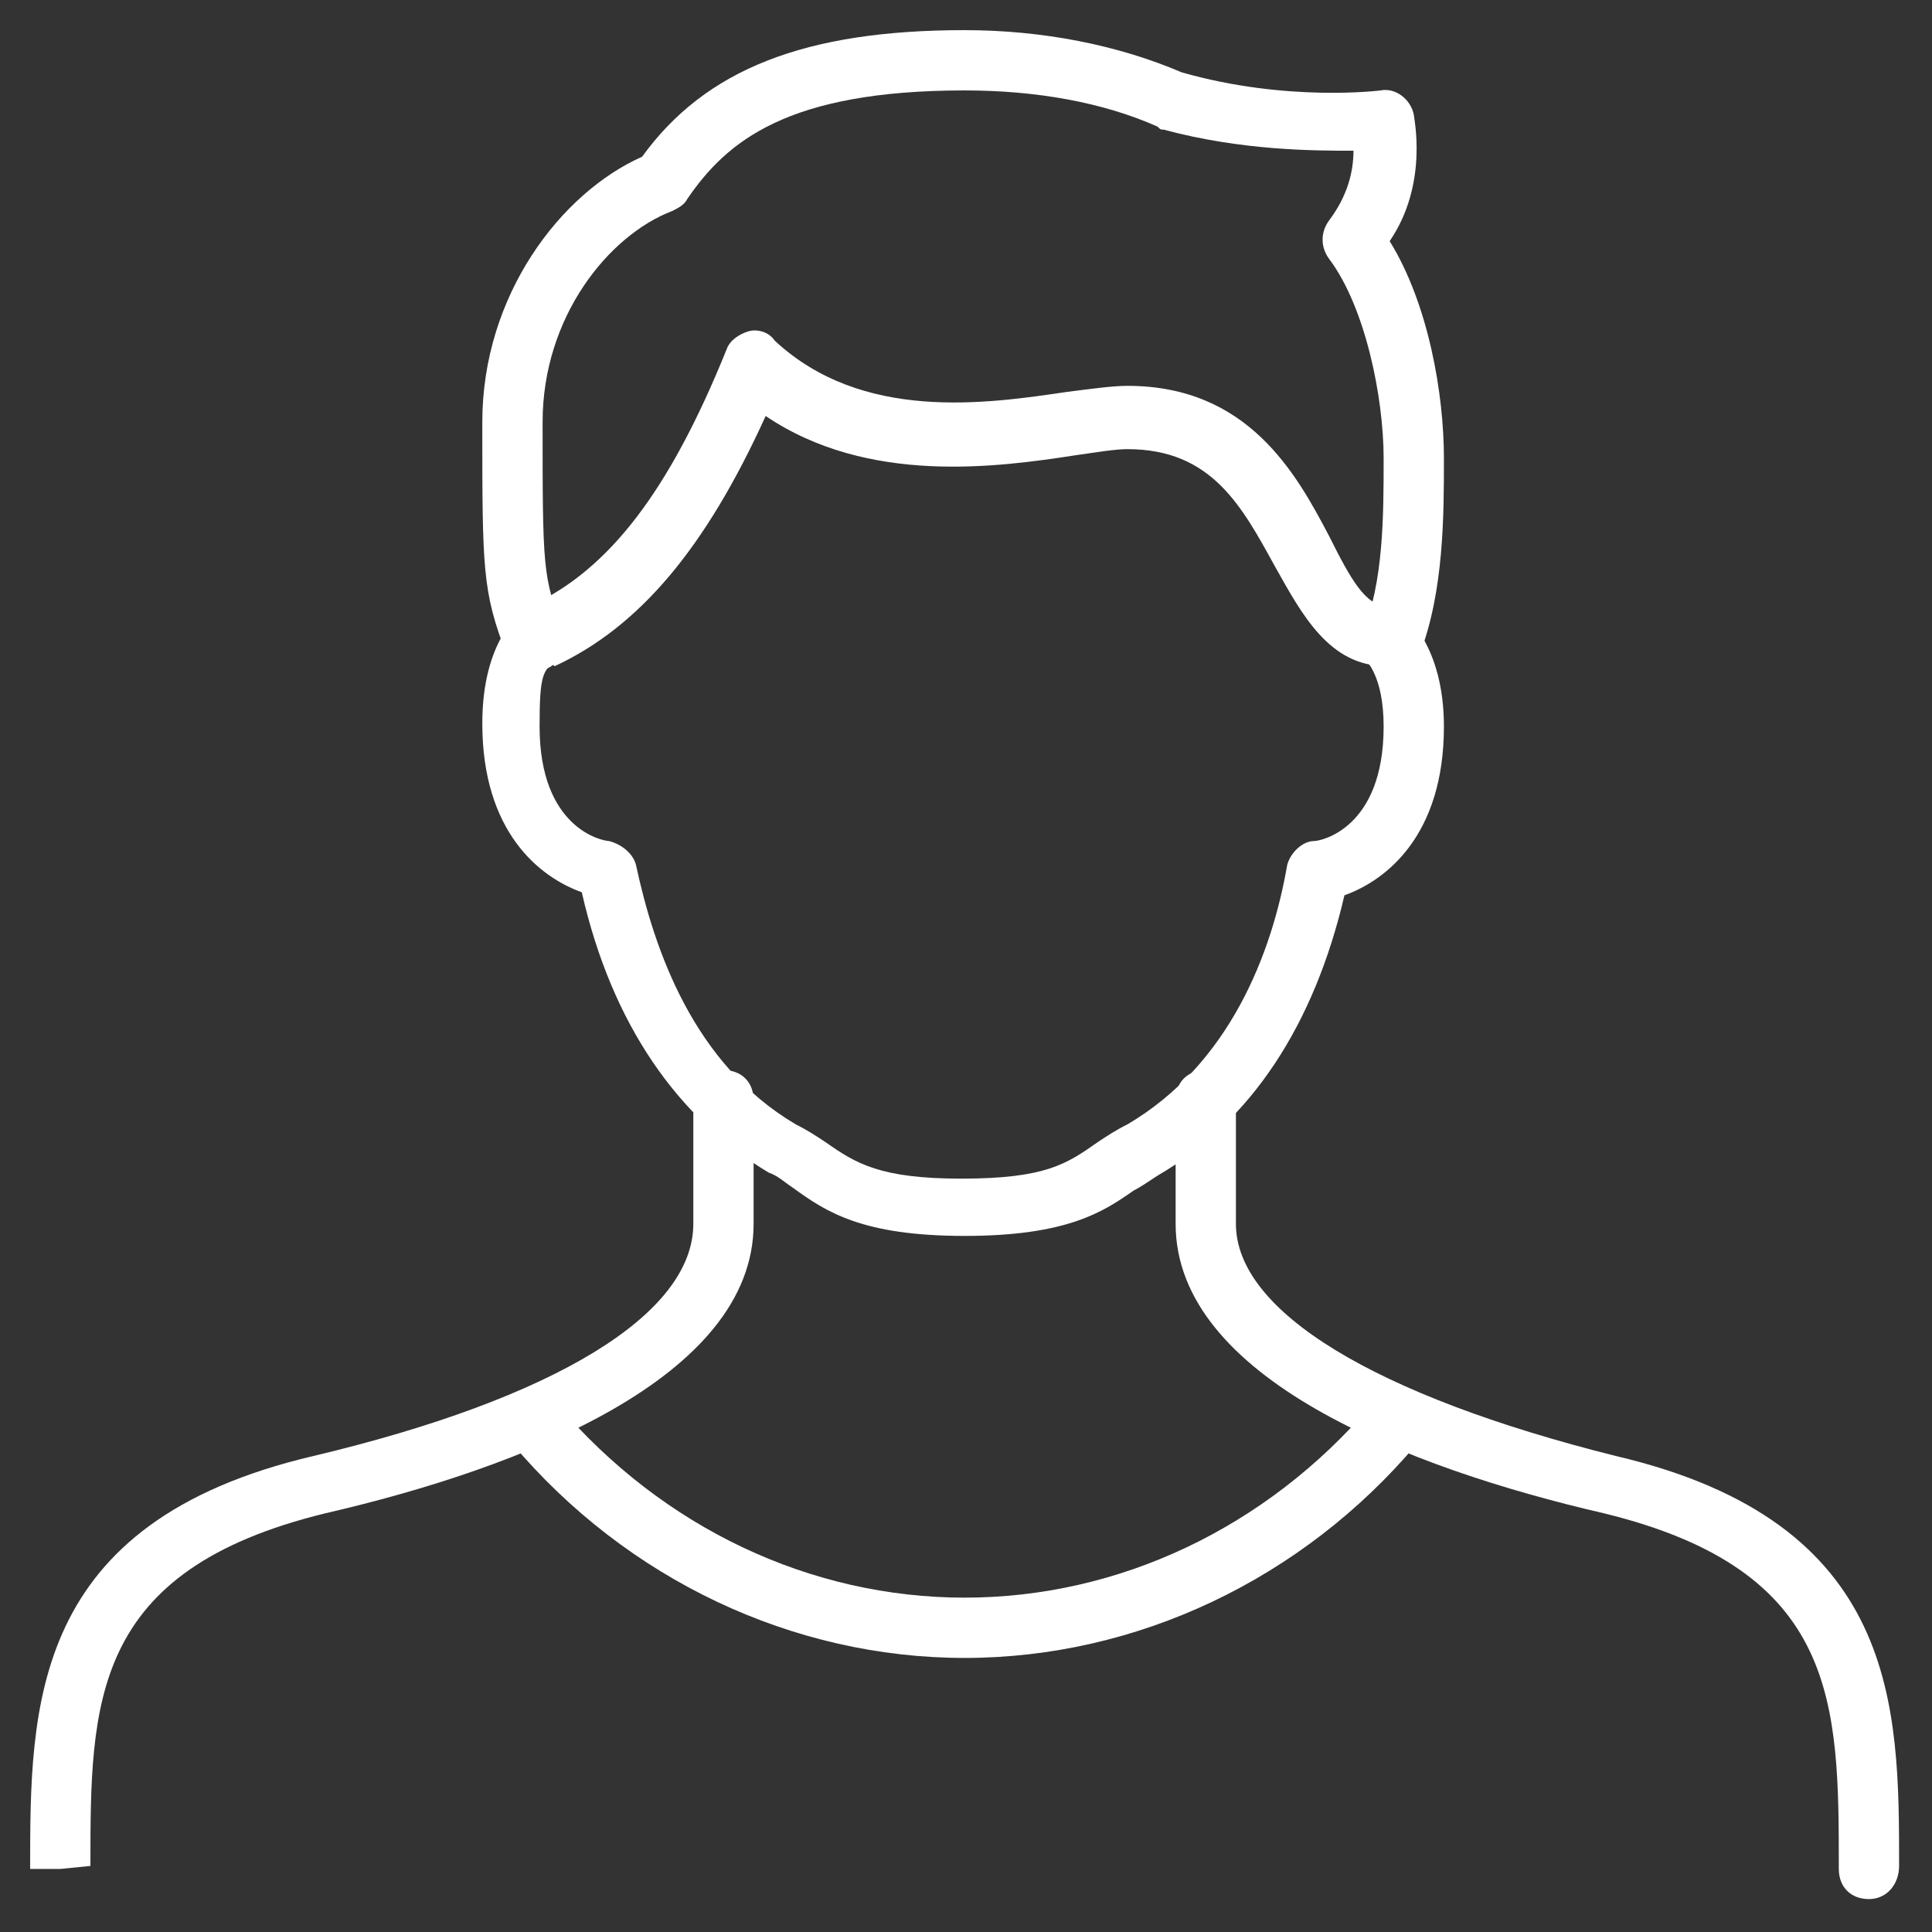
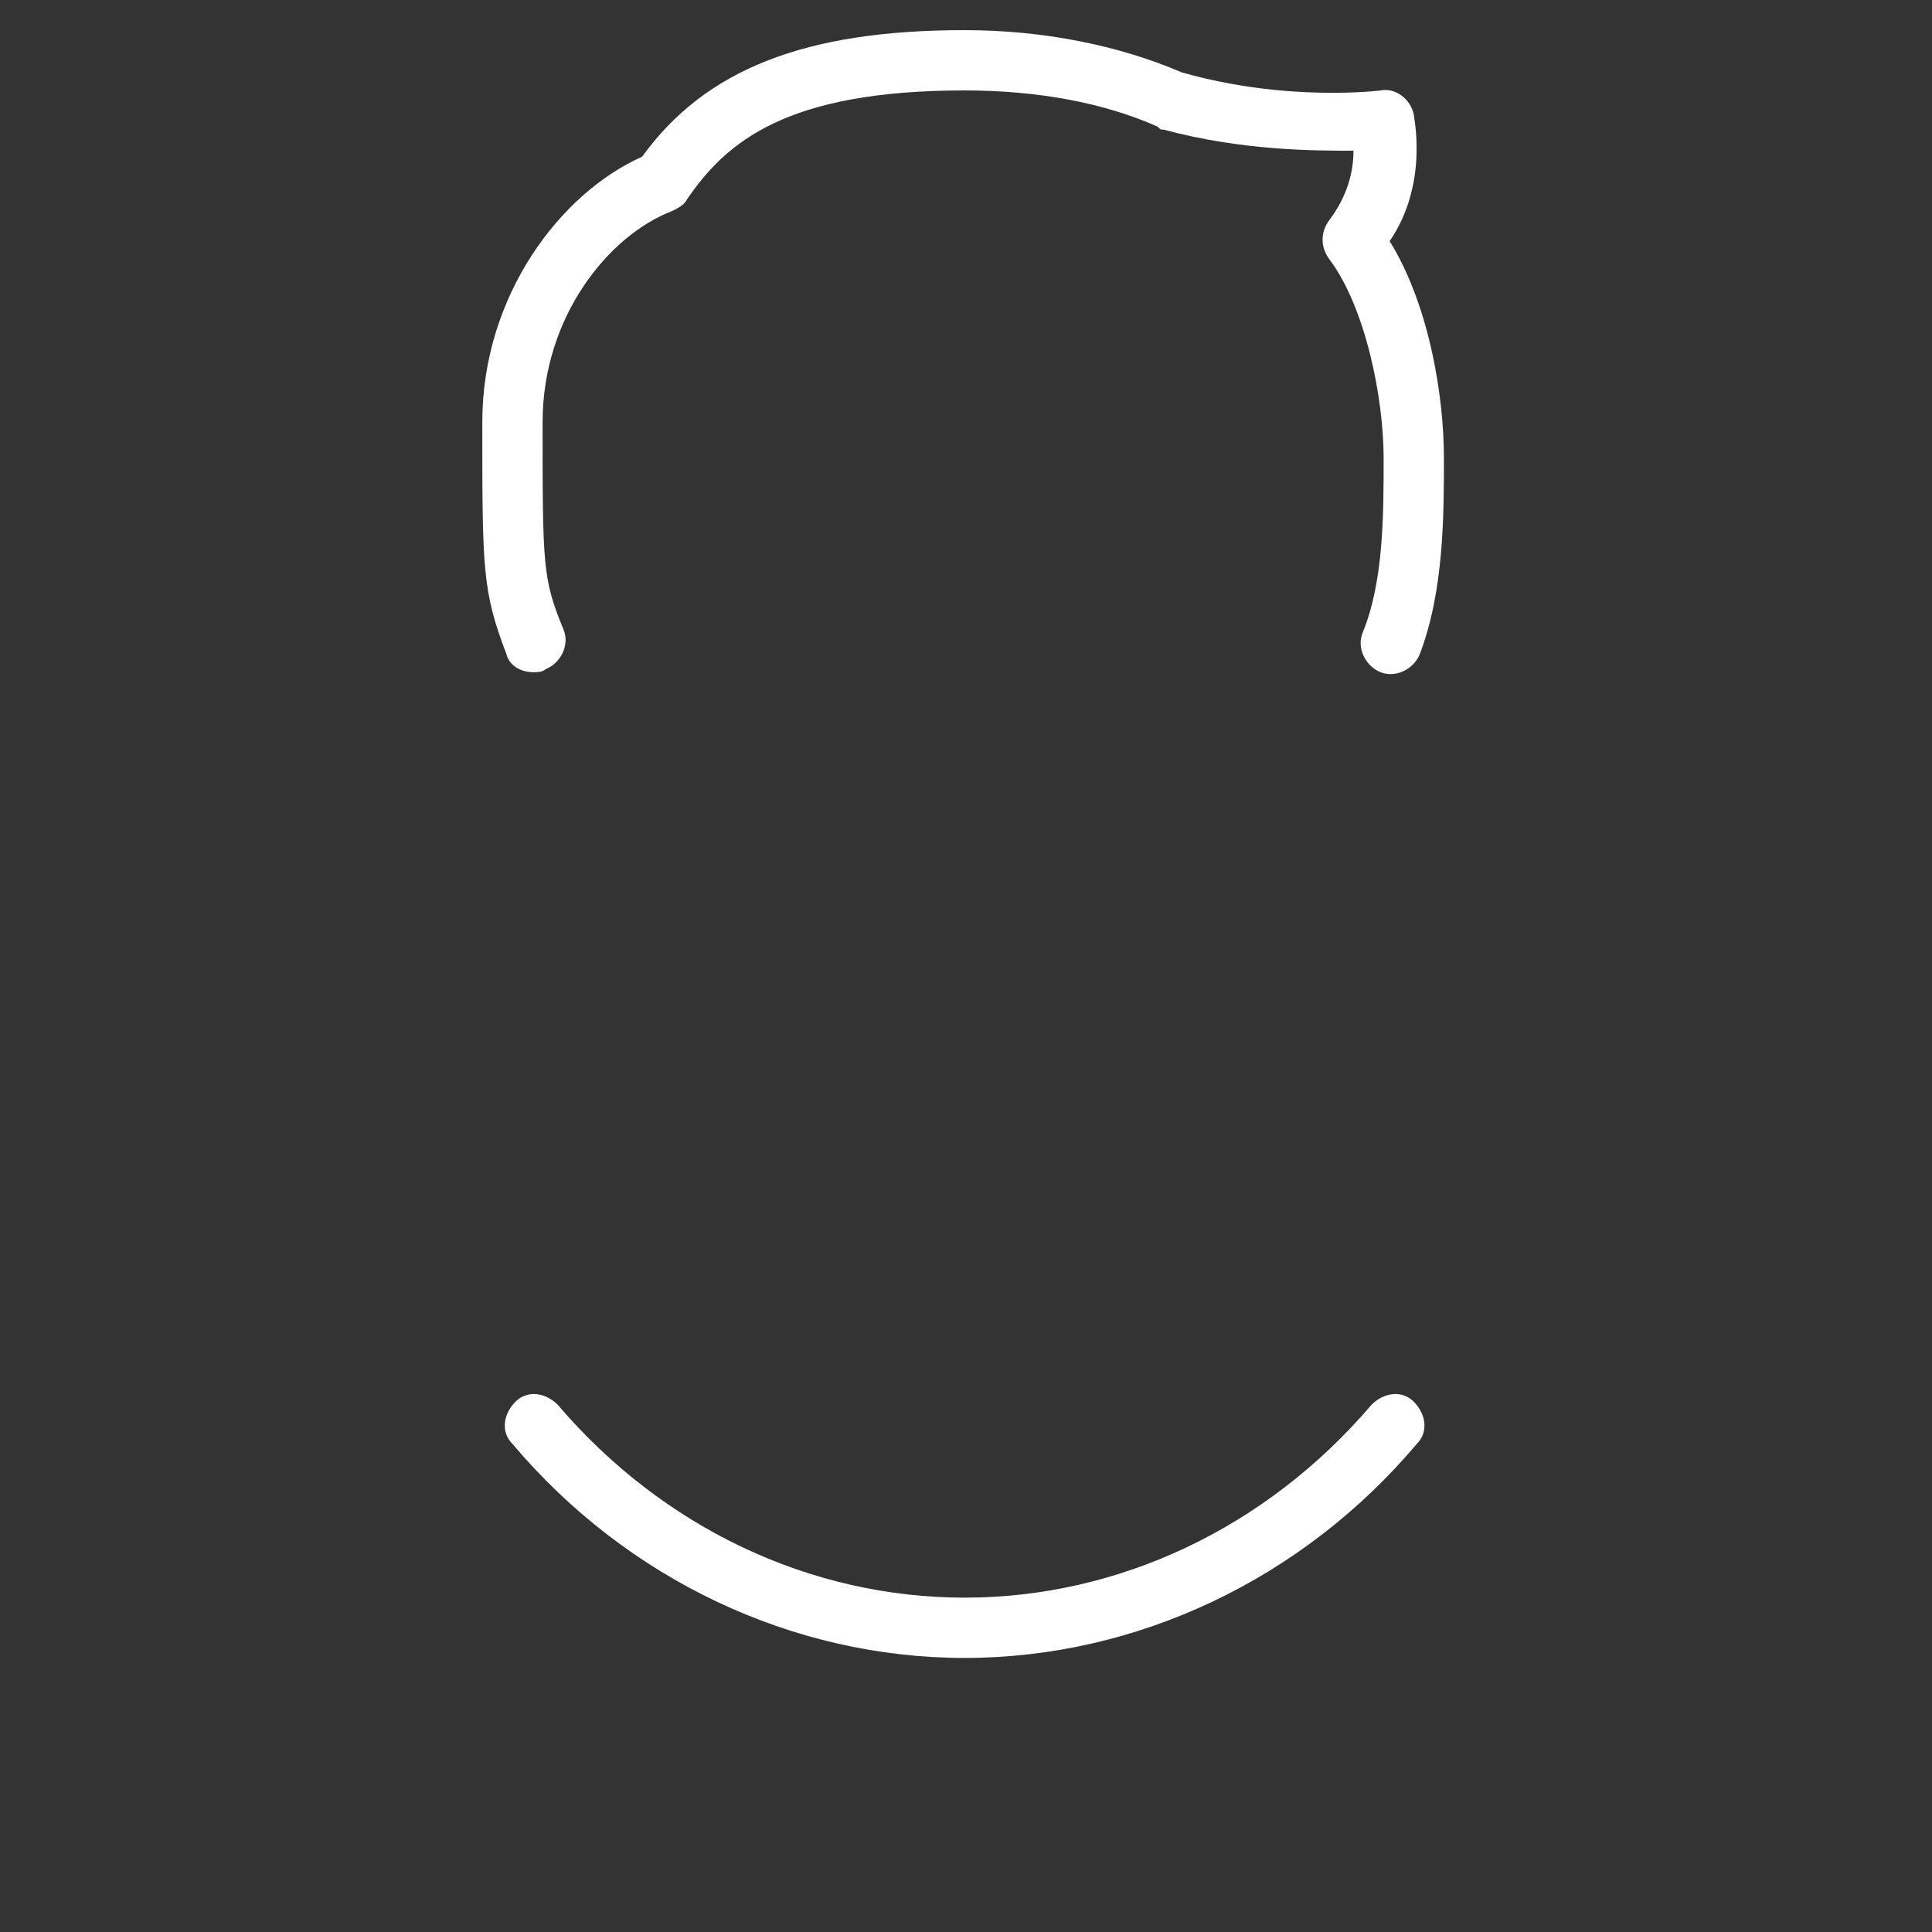
<svg xmlns="http://www.w3.org/2000/svg" width="181" height="181" viewBox="0 0 181 181" fill="none">
  <rect x="0" y="0" width="181" height="181" fill="#333333" stroke="none" />
-   <path d="M90.371 115.787C80.769 115.787 77.38 113.528 74.273 111.268C73.426 110.704 72.862 110.139 72.014 109.856C63.542 104.773 57.329 96.018 54.505 83.592C50.551 82.18 45.185 77.944 45.185 67.777C45.185 59.87 48.857 57.328 49.139 57.046C50.551 56.199 52.246 56.481 53.093 57.893C53.94 59.305 53.658 61 52.246 61.847C50.834 62.694 50.551 63.259 50.551 68.06C50.551 77.662 56.482 78.791 57.047 78.791C58.176 79.074 59.306 79.921 59.588 81.051C61.283 88.958 64.954 99.69 74.556 105.338C75.686 105.903 76.533 106.467 77.38 107.032C80.204 109.009 82.463 110.421 90.088 110.421C97.996 110.421 99.973 109.009 102.797 107.032C103.644 106.467 104.491 105.903 105.621 105.338C115.223 99.69 119.176 89.24 120.588 81.051C120.871 79.921 122.001 78.791 123.13 78.791C123.695 78.791 129.626 77.662 129.626 68.06C129.626 63.259 127.931 61.847 127.931 61.847C126.519 61 126.237 59.305 127.366 57.893C128.214 56.481 130.19 56.199 131.32 57.328C131.602 57.611 135.274 60.435 135.274 68.06C135.274 78.227 129.908 82.463 125.954 83.875C123.13 96.018 117.2 105.055 108.445 110.139C107.598 110.704 106.75 111.268 106.186 111.551C103.362 113.528 99.973 115.787 90.371 115.787Z" fill="white" />
-   <path d="M50.834 62.129C49.704 62.129 48.857 61.565 48.292 60.435C47.727 59.023 48.292 57.328 49.704 56.764C57.047 53.375 62.695 46.032 68.061 32.759C68.343 31.912 69.19 31.347 70.037 31.064C70.885 30.782 72.014 31.064 72.579 31.912C80.769 39.537 92.348 37.842 99.973 36.713C102.232 36.43 104.209 36.148 105.621 36.148C116.917 36.148 121.436 44.338 124.542 50.268C126.519 54.222 127.931 56.764 129.908 56.764C131.602 56.764 132.732 57.893 132.732 59.588C132.732 61.282 131.602 62.412 129.908 62.412C124.542 62.412 122 57.611 119.459 53.092C116.352 47.444 113.528 42.078 105.621 42.078C104.491 42.078 102.797 42.361 100.82 42.643C93.477 43.773 81.334 45.467 71.732 38.972C66.084 51.398 59.871 58.74 51.963 62.412C51.681 62.129 51.116 62.129 50.834 62.129ZM175.093 177.917C173.399 177.917 172.269 176.787 172.269 175.093C172.269 159.56 172.269 147.134 150.241 141.769C131.885 137.532 110.139 129.06 110.139 114.657V103.079C110.139 101.384 111.269 100.254 112.963 100.254C114.658 100.254 115.787 101.384 115.787 103.079V114.657C115.787 122.847 128.778 130.755 151.371 136.403C177.917 142.616 177.917 159.843 177.917 174.81C177.917 176.505 176.788 177.917 175.093 177.917ZM5.648 175.093H2.824C2.824 159.843 2.824 142.616 29.37 136.403C51.963 131.037 64.954 123.13 64.954 114.657V103.079C64.954 101.384 66.084 100.254 67.778 100.254C69.472 100.254 70.602 101.384 70.602 103.079V114.657C70.602 129.06 48.857 137.532 30.5 141.769C8.472 147.134 8.472 159.56 8.472 174.81L5.648 175.093Z" fill="white" />
  <path d="M90.371 155.324C74.273 155.324 58.741 147.982 48.01 135.273C46.88 134.144 47.162 132.449 48.292 131.32C49.422 130.19 51.116 130.472 52.246 131.602C62.13 143.181 75.968 149.676 90.371 149.676C104.774 149.676 118.612 143.181 128.496 131.602C129.626 130.472 131.32 130.19 132.45 131.32C133.579 132.449 133.862 134.144 132.732 135.273C122.001 147.982 106.468 155.324 90.371 155.324ZM49.986 62.977C48.857 62.977 47.727 62.412 47.445 61.282C45.185 55.352 45.185 53.375 45.185 39.537C45.185 27.676 52.528 18.074 60.153 14.685C66.084 6.495 75.403 2.824 90.371 2.824C97.713 2.824 104.774 4.236 110.704 6.777C120.588 9.602 129.343 8.472 129.343 8.472C130.755 8.189 132.167 9.319 132.45 10.731C132.45 11.014 133.862 17.227 130.19 22.592C133.862 28.523 135.274 36.995 135.274 42.926C135.274 48.291 135.274 55.352 133.014 61.282C132.45 62.694 130.755 63.542 129.343 62.977C127.931 62.412 127.084 60.718 127.649 59.305C129.626 54.505 129.626 48.291 129.626 42.926C129.626 37.278 127.931 28.805 124.542 24.287C123.695 23.157 123.695 21.745 124.542 20.616C126.237 18.356 126.801 16.097 126.801 14.12C123.13 14.12 116.352 14.12 109.01 12.143C108.727 12.143 108.727 12.143 108.445 11.861C103.362 9.602 97.149 8.472 90.371 8.472C73.709 8.472 68.061 13.273 64.389 18.639C64.107 19.203 63.542 19.486 62.977 19.768C57.047 22.027 50.834 29.652 50.834 39.537C50.834 53.092 50.834 54.222 52.81 59.023C53.375 60.435 52.528 62.13 51.116 62.694C50.834 62.977 50.269 62.977 49.986 62.977Z" fill="white" />
</svg>